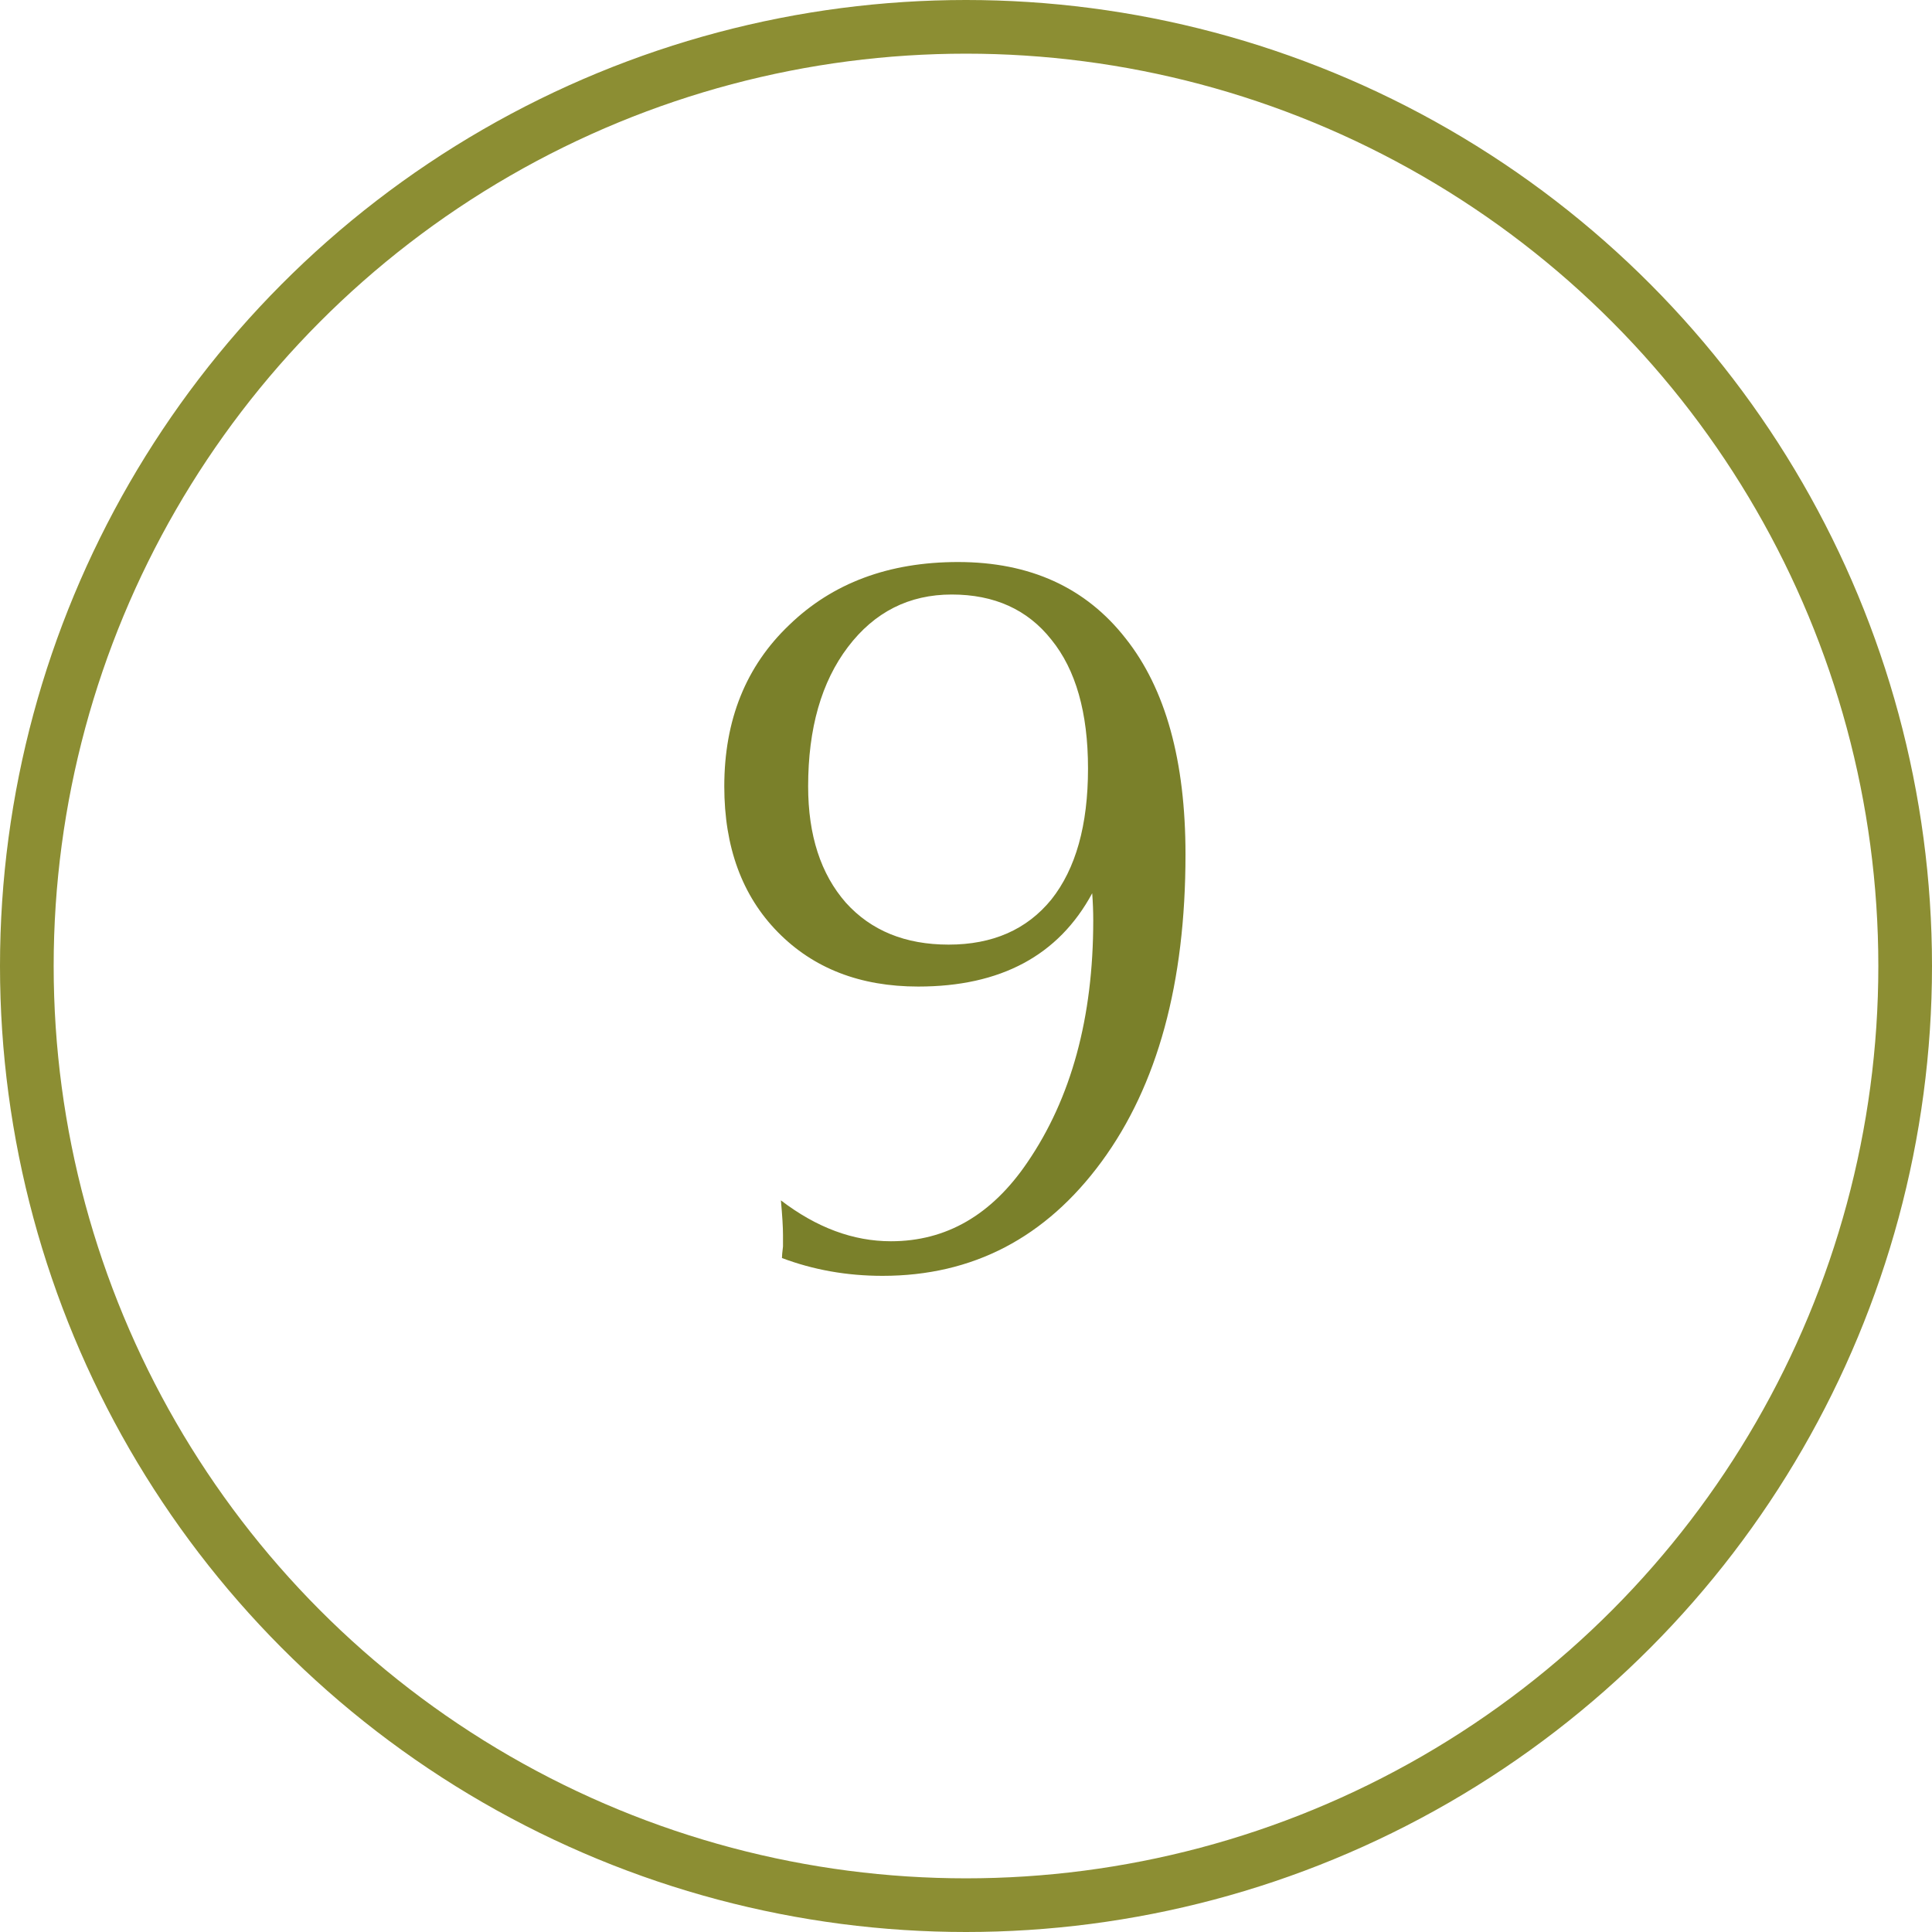
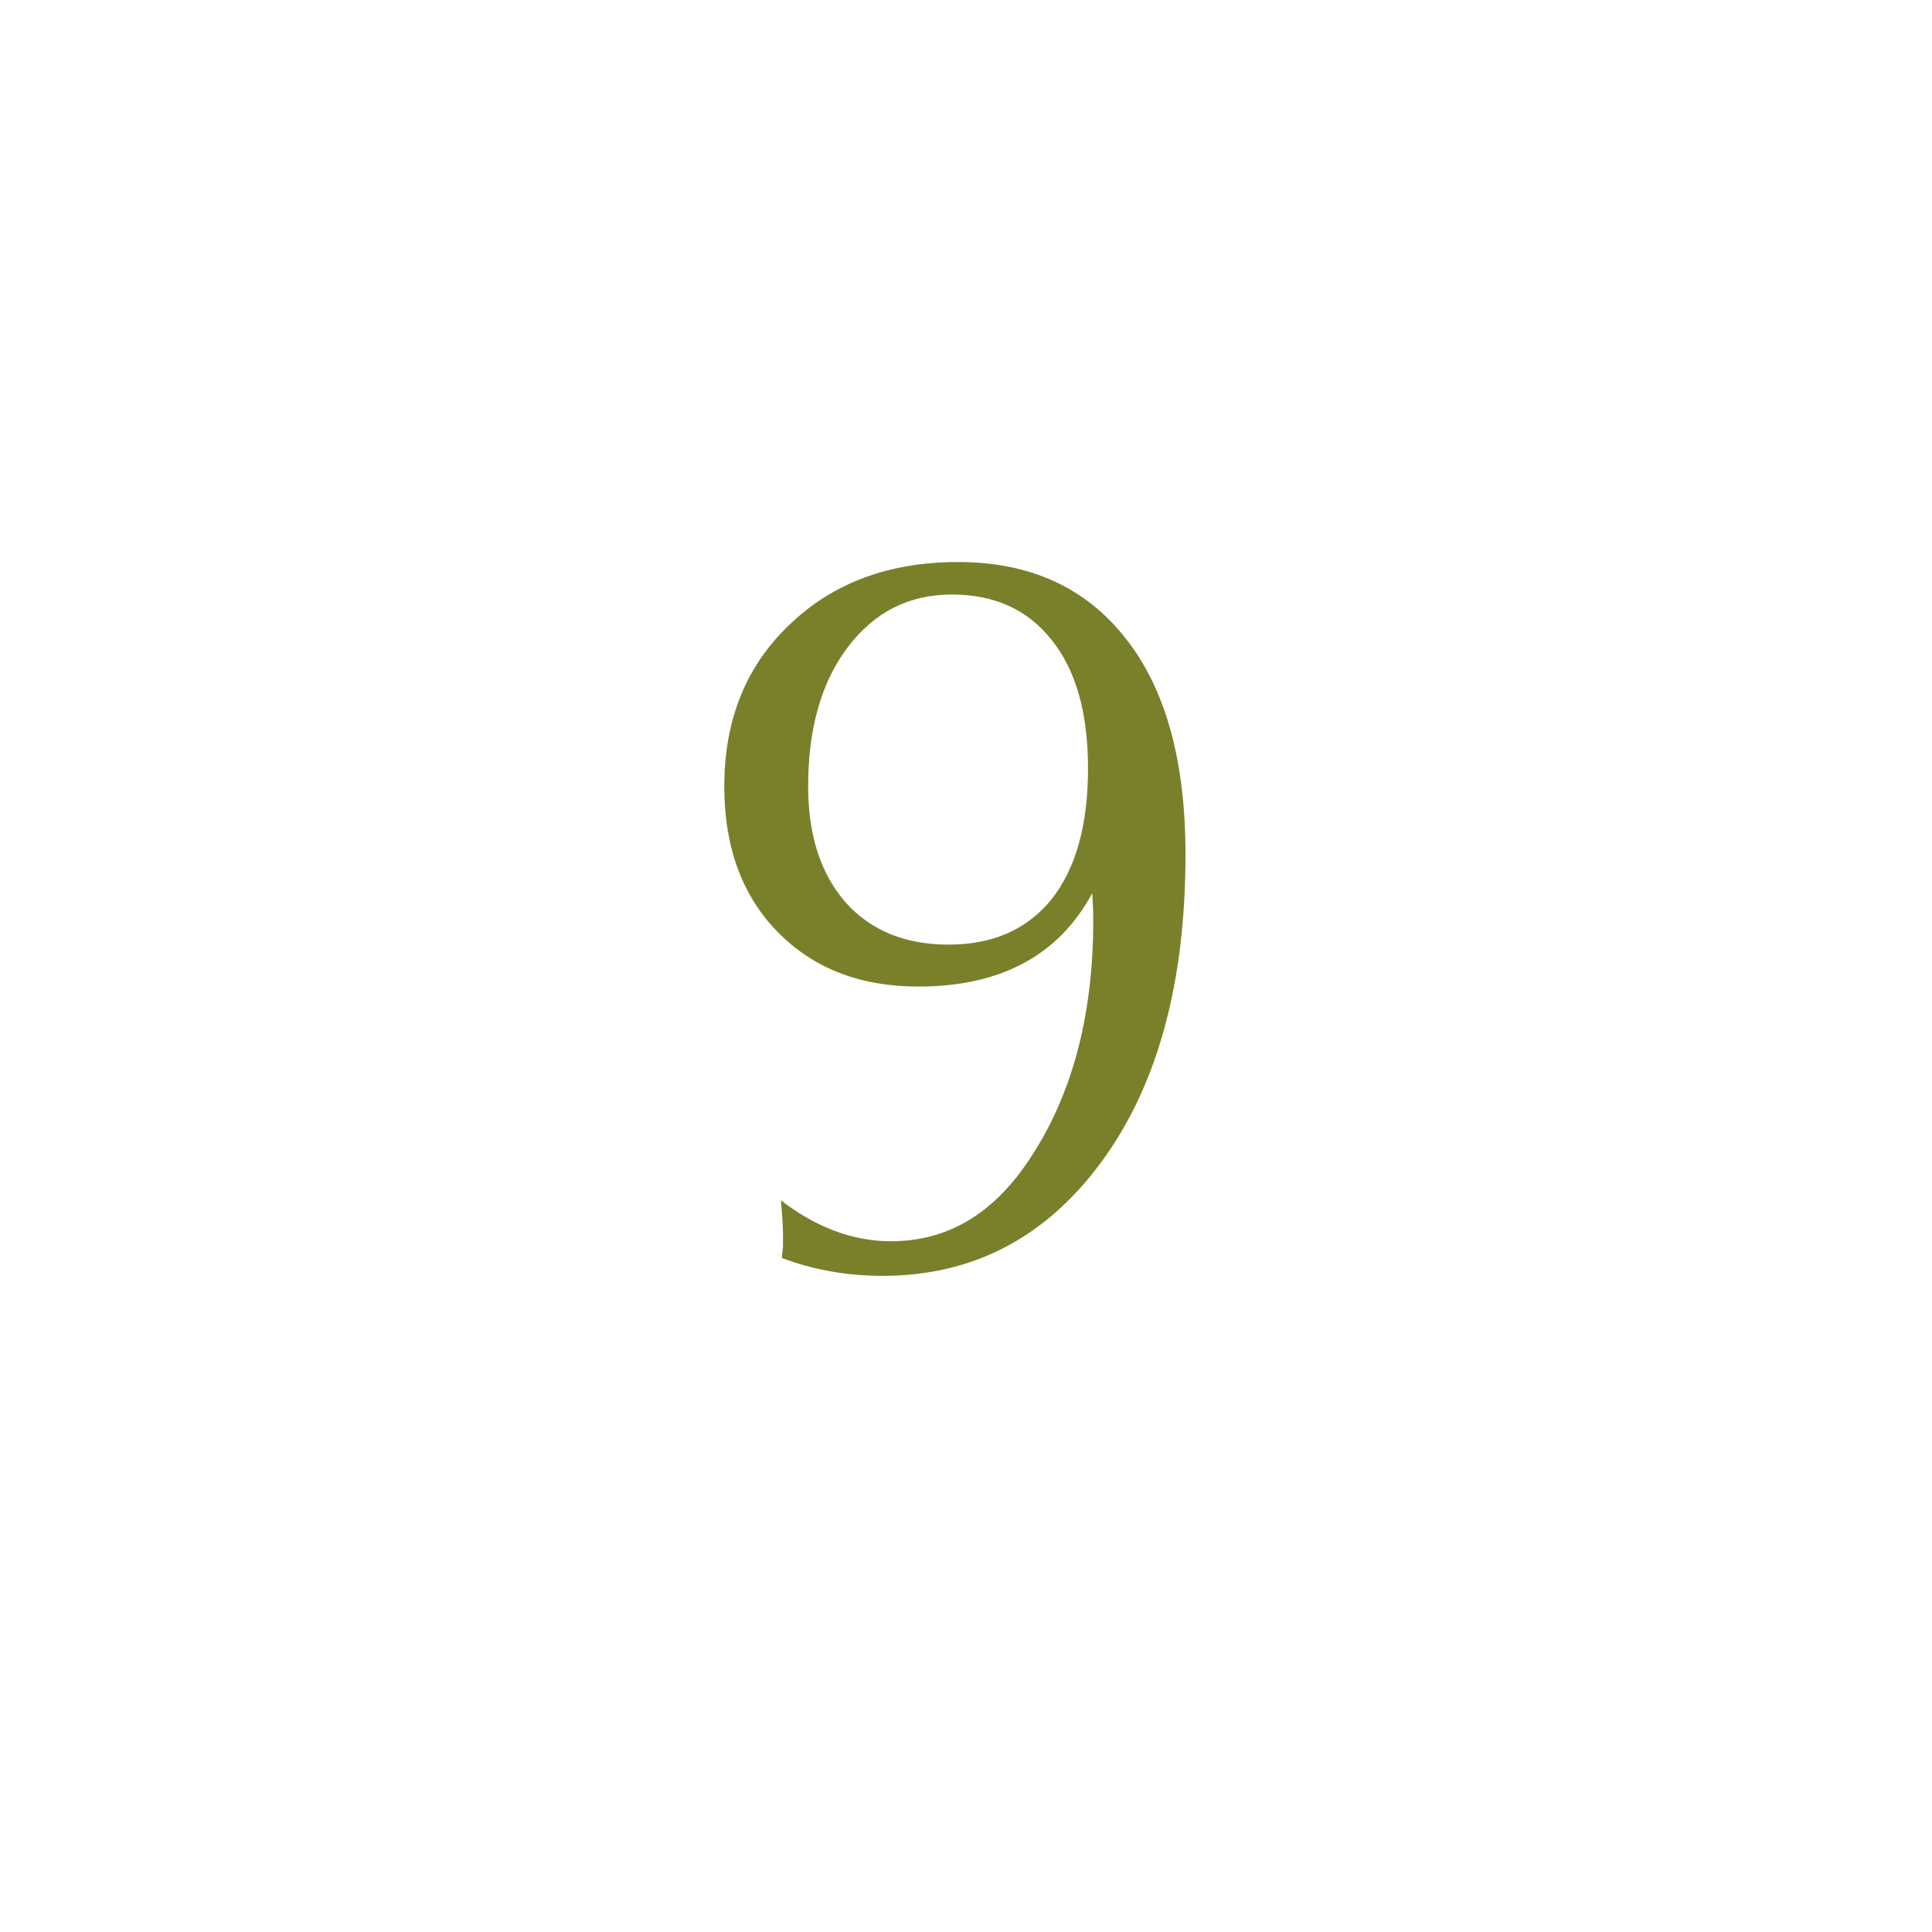
<svg xmlns="http://www.w3.org/2000/svg" width="72" height="72" viewBox="0 0 72 72" fill="none">
  <path d="M29.141 46.883C29.141 46.805 29.154 46.661 29.18 46.453C29.18 46.271 29.18 46.128 29.18 46.023C29.18 45.737 29.154 45.307 29.102 44.734C30.43 45.75 31.797 46.258 33.203 46.258C35.26 46.258 36.953 45.281 38.281 43.328C39.922 40.932 40.742 37.925 40.742 34.305C40.742 33.966 40.729 33.628 40.703 33.289C39.453 35.607 37.292 36.766 34.219 36.766C32.057 36.766 30.312 36.089 28.984 34.734C27.656 33.38 26.992 31.57 26.992 29.305C26.992 26.831 27.799 24.826 29.414 23.289C31.029 21.727 33.125 20.945 35.703 20.945C38.385 20.945 40.469 21.896 41.953 23.797C43.438 25.672 44.18 28.354 44.18 31.844C44.18 36.635 43.138 40.45 41.055 43.289C38.971 46.128 36.25 47.547 32.891 47.547C31.562 47.547 30.312 47.325 29.141 46.883ZM35.469 22.156C33.88 22.156 32.591 22.807 31.602 24.109C30.612 25.412 30.117 27.143 30.117 29.305C30.117 31.128 30.586 32.573 31.523 33.641C32.461 34.682 33.737 35.203 35.352 35.203C36.992 35.203 38.268 34.643 39.18 33.523C40.091 32.378 40.547 30.75 40.547 28.641C40.547 26.557 40.091 24.956 39.18 23.836C38.294 22.716 37.057 22.156 35.469 22.156Z" fill="#7A802A" />
-   <circle cx="36" cy="36" r="35" stroke="#8C8E33" stroke-width="2" />
</svg>